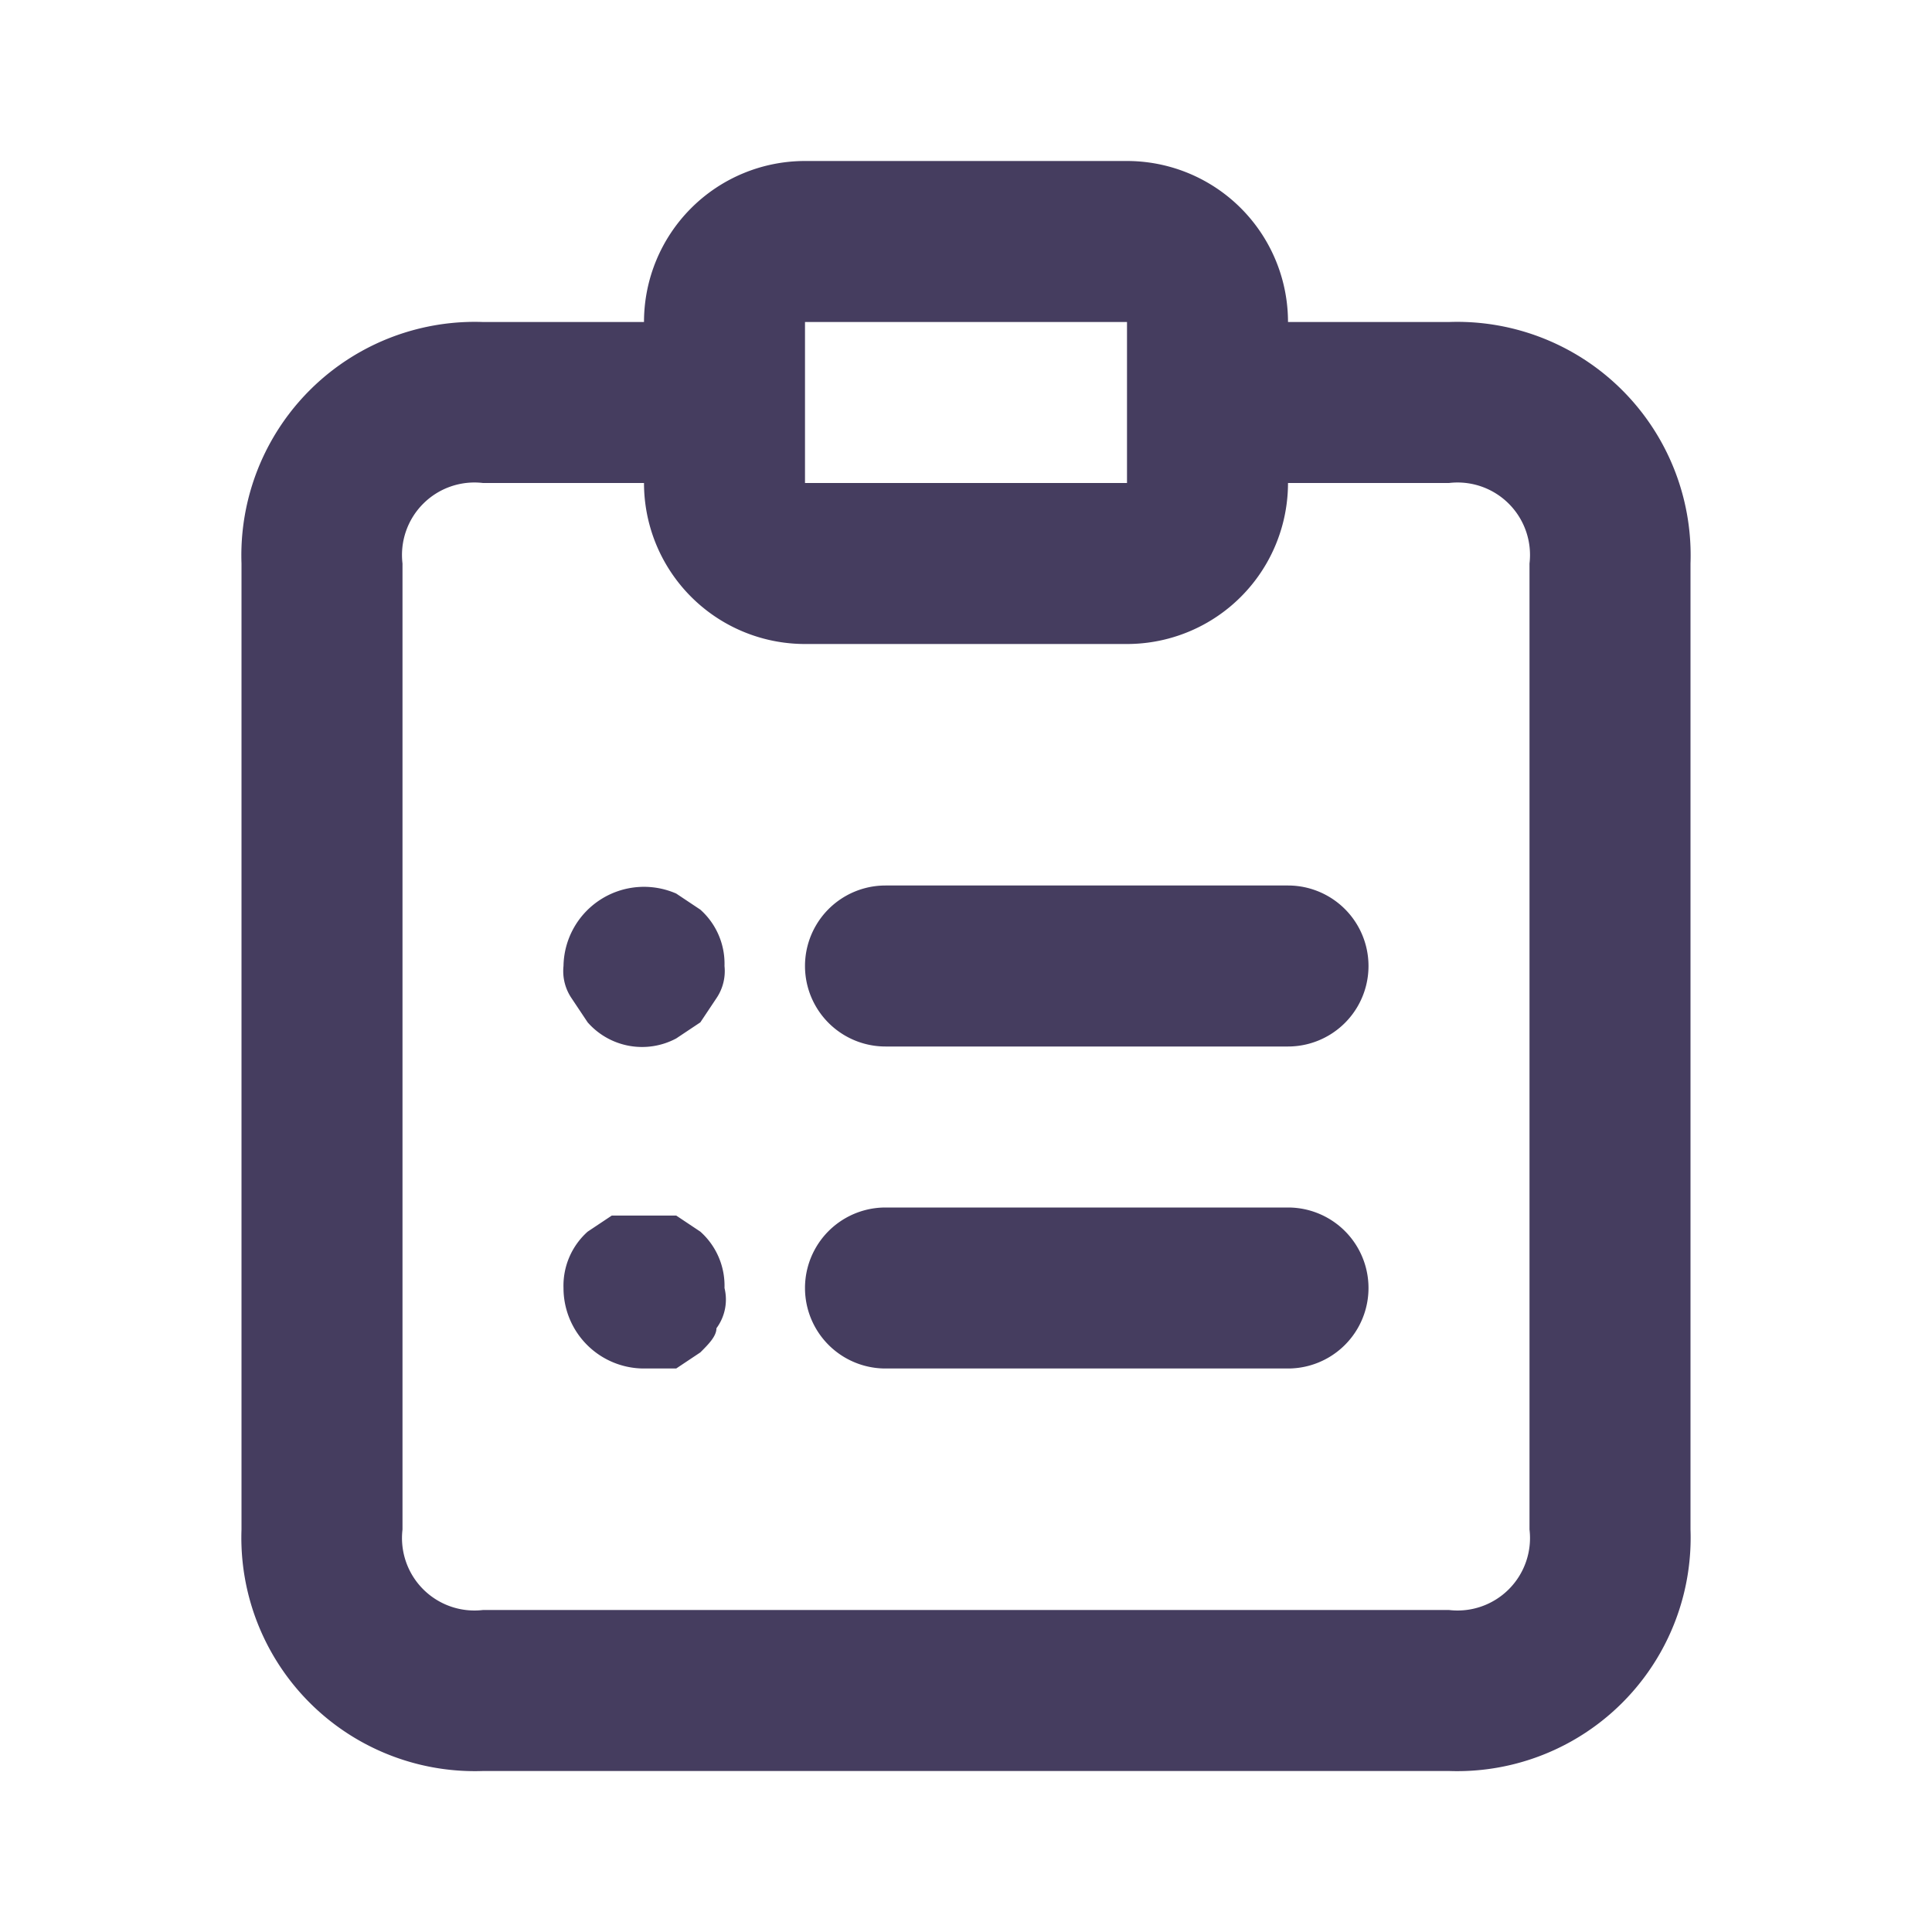
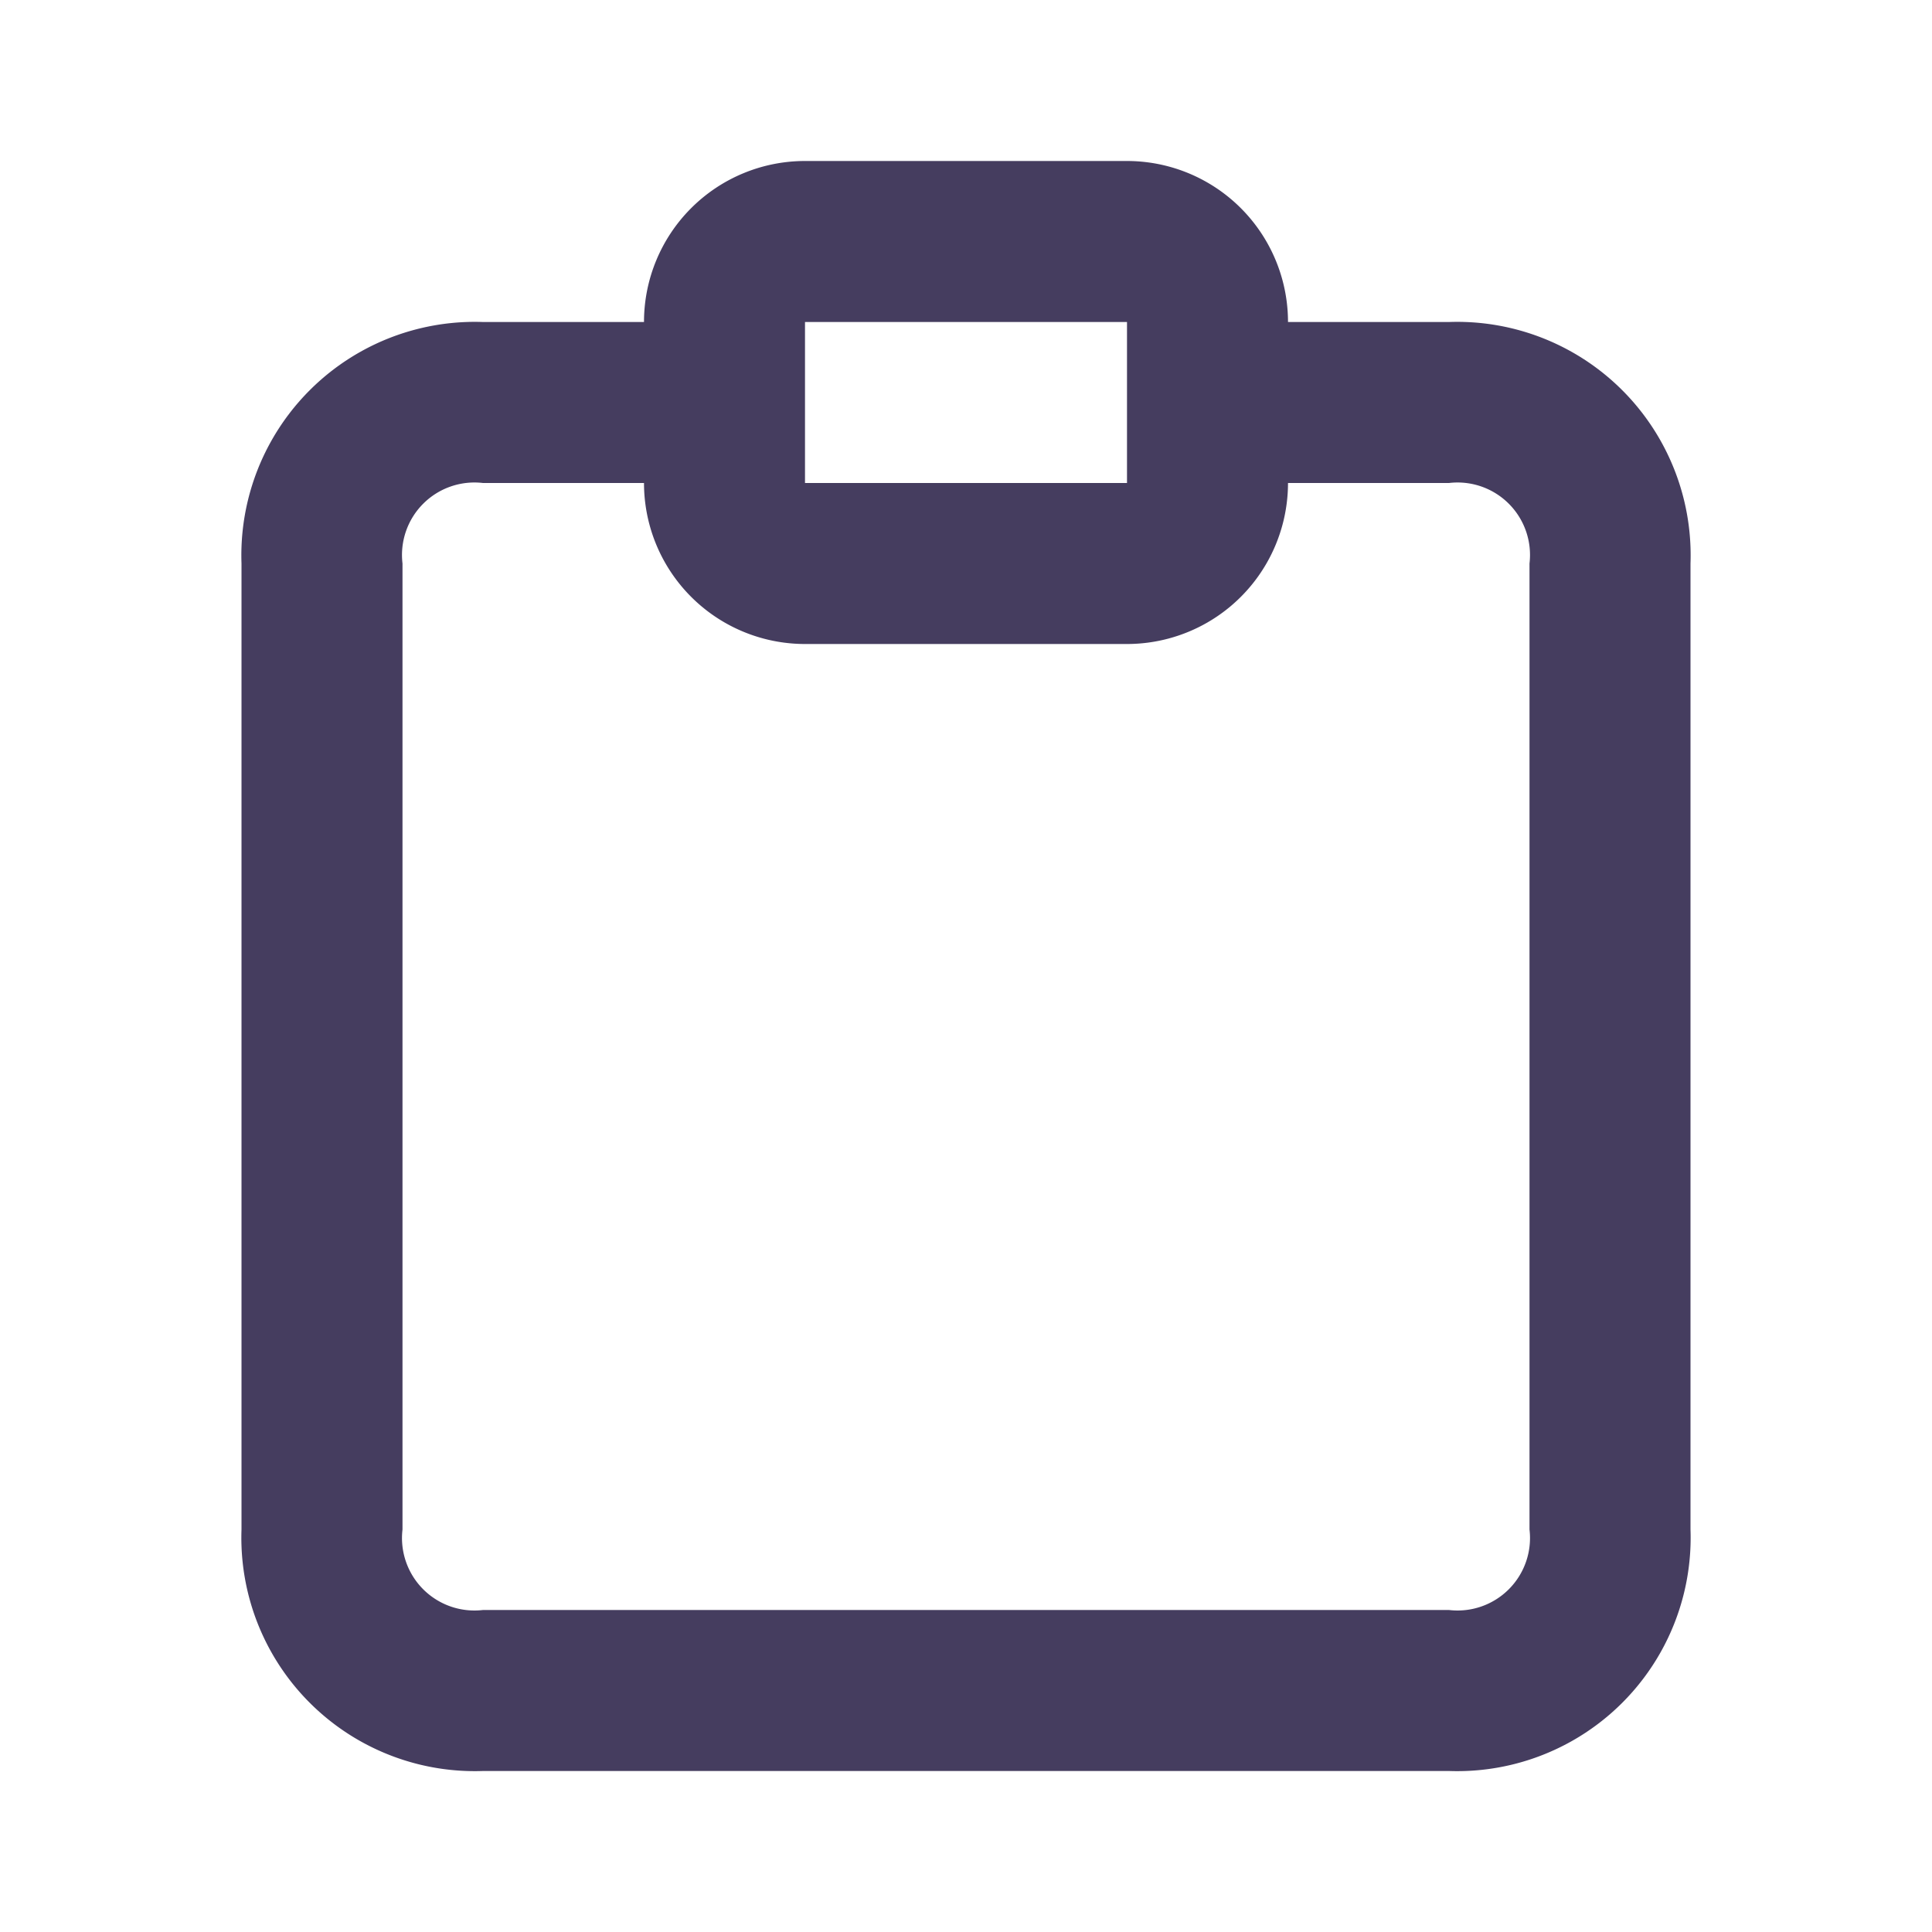
<svg xmlns="http://www.w3.org/2000/svg" id="aab1c9cf-07f8-4fb2-96a2-a56234f216dc" data-name="Layer 1" viewBox="0 0 24 24">
  <path d="M18,4H16a2,2,0,0,0-2-2H10A2,2,0,0,0,8,4H6A2.9,2.9,0,0,0,3,7V19a2.9,2.9,0,0,0,3,3H18a2.9,2.9,0,0,0,3-3V7A2.9,2.9,0,0,0,18,4ZM10,4h4V6H10Zm9,15a.9.9,0,0,1-1,1H6a.9.9,0,0,1-1-1V7A.9.9,0,0,1,6,6H8a2,2,0,0,0,2,2h4a2,2,0,0,0,2-2h2a.9.9,0,0,1,1,1Z" style="fill:#453d5f" />
-   <path d="M16,11H11a1,1,0,0,0,0,2h5a1,1,0,0,0,0-2Zm-7.6.1A1,1,0,0,0,7,12a.6.6,0,0,0,.1.4l.2.3a.9.9,0,0,0,1.1.2l.3-.2.2-.3A.6.6,0,0,0,9,12a.9.9,0,0,0-.3-.7ZM16,15H11a1,1,0,0,0,0,2h5a1,1,0,0,0,0-2Zm-7.6.1H7.6l-.3.2A.9.9,0,0,0,7,16a1,1,0,0,0,1,1h.4l.3-.2c.1-.1.2-.2.2-.3A.6.6,0,0,0,9,16a.9.9,0,0,0-.3-.7Z" style="fill:#453d5f" />
</svg>